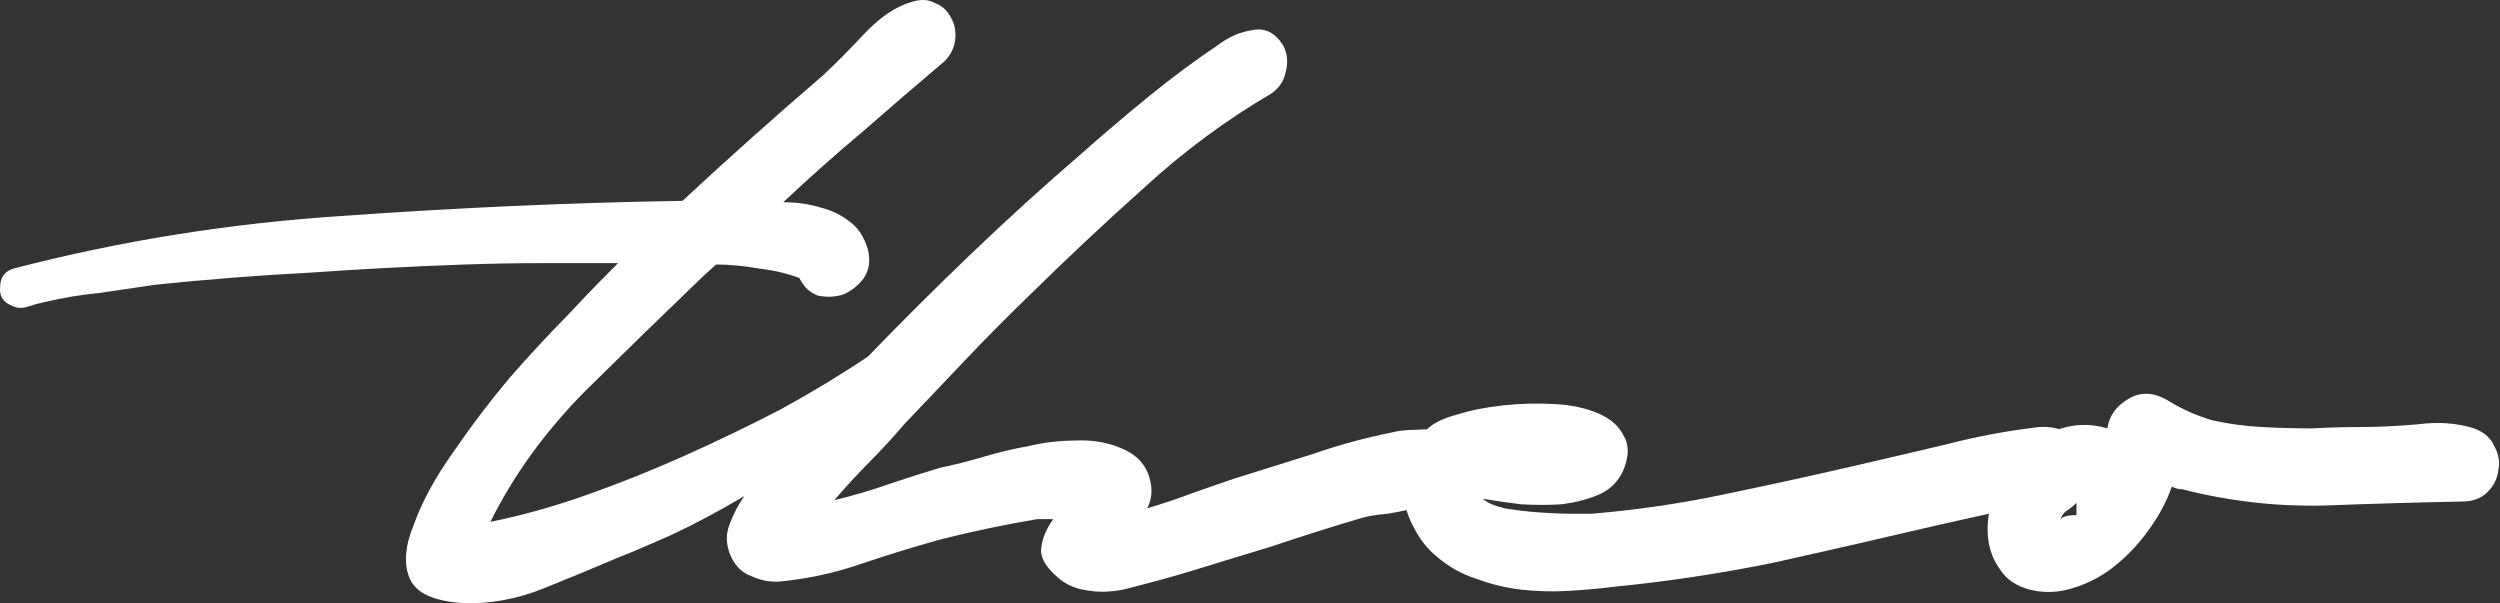
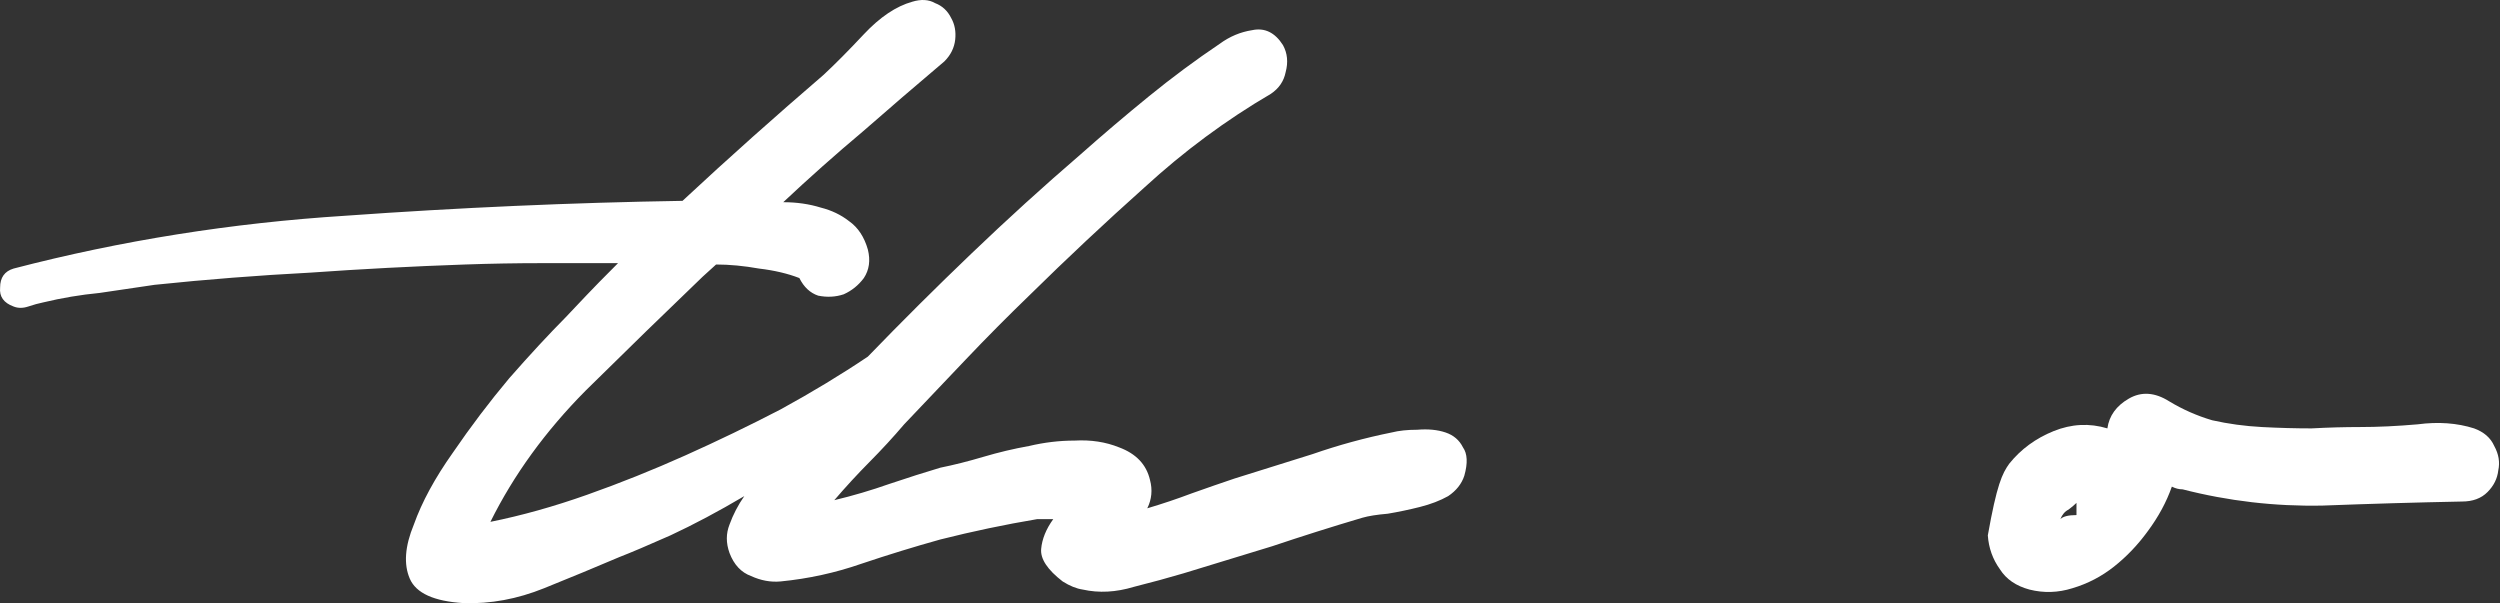
<svg xmlns="http://www.w3.org/2000/svg" width="373" height="90" viewBox="0 0 373 90" fill="none">
  <rect x="0" y="0" width="373" height="90" fill="#333333" stroke="none" />
  <path d="M189.613 14.001C182.932 17.908 176.653 22.556 170.774 27.945C164.895 33.199 159.149 38.588 153.538 44.112C150.331 47.21 147.191 50.376 144.118 53.61C141.045 56.843 137.972 60.076 134.899 63.31C133.295 65.196 131.558 67.082 129.688 68.968C127.951 70.719 126.214 72.605 124.477 74.626C127.283 73.953 130.022 73.144 132.694 72.201C135.5 71.258 138.039 70.45 140.31 69.776C142.314 69.372 144.452 68.833 146.723 68.159C148.995 67.486 151.266 66.947 153.538 66.543C155.809 66.004 158.08 65.735 160.352 65.735C162.757 65.6 164.961 65.937 166.966 66.745C169.504 67.688 171.041 69.305 171.575 71.595C171.976 73.077 171.842 74.492 171.174 75.839C173.446 75.165 175.65 74.424 177.788 73.616C180.06 72.807 182.197 72.067 184.202 71.393C188.076 70.18 191.951 68.968 195.826 67.755C199.701 66.408 203.642 65.33 207.651 64.522C208.72 64.253 209.989 64.118 211.459 64.118C213.062 63.983 214.465 64.118 215.667 64.522C216.87 64.926 217.738 65.667 218.273 66.745C218.941 67.688 219.008 69.103 218.473 70.989C218.072 72.201 217.271 73.212 216.068 74.02C214.866 74.694 213.463 75.232 211.859 75.637C210.256 76.041 208.653 76.378 207.049 76.647C205.446 76.782 204.177 76.984 203.241 77.253C198.699 78.6 194.223 80.015 189.813 81.497C185.404 82.844 180.995 84.191 176.586 85.539C174.314 86.212 171.842 86.886 169.17 87.559C166.498 88.368 163.959 88.502 161.554 87.964C160.619 87.829 159.617 87.425 158.548 86.751C156.277 85 155.208 83.383 155.341 81.901C155.475 80.419 156.076 78.937 157.145 77.455H154.74C149.93 78.264 145.12 79.274 140.31 80.487C136.435 81.564 132.494 82.777 128.485 84.124C124.61 85.471 120.602 86.347 116.46 86.751C114.99 86.886 113.521 86.616 112.051 85.943C110.581 85.404 109.512 84.259 108.844 82.507C108.31 81.025 108.31 79.611 108.844 78.264C109.379 76.782 110.113 75.367 111.049 74.02C107.174 76.31 103.5 78.264 100.026 79.88C96.685 81.362 94.147 82.44 92.41 83.114C88.936 84.596 85.195 86.145 81.186 87.761C77.178 89.378 73.17 90.119 69.161 89.984C64.752 89.715 62.08 88.502 61.145 86.347C60.209 84.191 60.41 81.497 61.746 78.264C62.948 74.896 64.886 71.326 67.558 67.553C70.23 63.646 73.036 59.941 75.975 56.439C79.049 52.936 81.854 49.905 84.393 47.345C86.932 44.651 88.602 42.899 89.403 42.091L92.209 39.262C88.335 39.262 84.527 39.262 80.785 39.262C77.044 39.262 73.236 39.329 69.362 39.464C61.612 39.733 53.929 40.137 46.313 40.676C38.564 41.081 30.814 41.687 23.065 42.495C20.259 42.899 17.52 43.303 14.848 43.708C12.042 43.977 9.236 44.449 6.43 45.122C5.762 45.257 5.027 45.459 4.226 45.728C3.424 45.998 2.689 45.998 2.021 45.728C0.551 45.19 -0.117 44.246 0.017 42.899C0.017 41.417 0.685 40.474 2.021 40.07C18.054 35.894 34.556 33.267 51.524 32.189C68.493 30.976 85.261 30.235 101.83 29.966C105.303 26.733 108.777 23.567 112.251 20.468C115.725 17.369 119.266 14.271 122.873 11.172C124.61 9.556 126.615 7.535 128.886 5.11C131.291 2.55 133.696 0.933 136.101 0.26C137.437 -0.144 138.573 -0.077 139.508 0.462C140.577 0.866 141.379 1.607 141.913 2.685C142.448 3.628 142.648 4.706 142.515 5.918C142.381 7.131 141.846 8.208 140.911 9.151C136.769 12.654 132.694 16.157 128.686 19.66C124.677 23.028 120.736 26.53 116.861 30.168C118.865 30.168 120.736 30.438 122.473 30.976C124.076 31.381 125.479 32.054 126.681 32.997C128.018 33.94 128.953 35.355 129.487 37.241C129.888 38.858 129.688 40.272 128.886 41.485C128.084 42.562 127.082 43.371 125.88 43.91C124.677 44.314 123.408 44.381 122.072 44.112C120.869 43.708 119.934 42.832 119.266 41.485C117.529 40.811 115.525 40.34 113.253 40.07C110.982 39.666 108.844 39.464 106.84 39.464L104.836 41.283C99.358 46.537 93.546 52.195 87.399 58.258C81.387 64.32 76.644 70.854 73.17 77.859C77.846 76.916 82.656 75.569 87.6 73.818C92.543 72.067 97.42 70.113 102.23 67.957C107.04 65.802 111.784 63.512 116.46 61.087C121.137 58.527 125.479 55.9 129.487 53.205C134.565 47.951 139.709 42.832 144.92 37.847C150.264 32.728 155.675 27.81 161.154 23.095C164.494 20.131 167.901 17.235 171.375 14.406C174.849 11.576 178.39 8.949 181.997 6.524C183.467 5.447 185.07 4.773 186.807 4.504C188.678 4.099 190.214 4.84 191.417 6.726C192.085 7.939 192.218 9.286 191.818 10.768C191.55 12.115 190.815 13.193 189.613 14.001Z" fill="white" />
-   <path d="M306.841 74.828C303.768 75.098 300.695 75.637 297.622 76.445C294.682 77.118 291.676 77.792 288.603 78.466C280.586 80.352 272.636 82.171 264.753 83.922C256.87 85.539 248.853 86.751 240.703 87.559C238.565 87.829 236.293 88.031 233.888 88.166C231.617 88.3 229.279 88.233 226.874 87.964C224.602 87.694 222.398 87.155 220.26 86.347C218.122 85.673 216.185 84.596 214.448 83.114C212.978 81.901 211.842 80.487 211.041 78.87C210.105 77.253 209.571 75.569 209.437 73.818C209.17 72.067 209.304 70.382 209.838 68.766C210.373 67.014 211.375 65.465 212.844 64.118C213.78 63.175 215.249 62.434 217.254 61.895C219.391 61.221 221.73 60.75 224.268 60.48C226.807 60.211 229.346 60.144 231.884 60.278C234.423 60.413 236.627 60.885 238.498 61.693C240.369 62.501 241.638 63.646 242.306 65.128C243.108 66.475 243.041 68.227 242.106 70.382C241.304 71.999 240.101 73.144 238.498 73.818C236.895 74.492 235.091 74.963 233.087 75.232C231.082 75.367 229.011 75.367 226.874 75.232C224.736 74.963 222.865 74.694 221.262 74.424C221.796 74.963 222.865 75.434 224.469 75.839C226.072 76.108 227.742 76.31 229.479 76.445C231.35 76.58 233.02 76.647 234.49 76.647C236.093 76.647 237.095 76.647 237.496 76.647C244.043 76.108 250.523 75.165 256.937 73.818C263.484 72.471 269.964 71.056 276.377 69.574C281.054 68.496 285.663 67.419 290.206 66.341C294.882 65.128 299.559 64.253 304.235 63.714C306.24 63.579 307.91 64.05 309.246 65.128C310.582 66.206 311.45 67.486 311.851 68.968C312.252 70.315 312.052 71.595 311.25 72.807C310.582 74.02 309.112 74.694 306.841 74.828Z" fill="white" />
-   <path d="M367.331 74.828C360.517 74.963 353.569 75.165 346.488 75.434C339.406 75.569 332.458 74.761 325.644 73.01C325.11 73.01 324.575 72.875 324.041 72.605C323.239 74.896 322.037 77.118 320.433 79.274C318.964 81.295 317.293 83.046 315.423 84.528C313.552 86.01 311.481 87.088 309.21 87.761C307.072 88.435 304.934 88.502 302.796 87.964C300.792 87.425 299.322 86.414 298.387 84.932C297.318 83.451 296.717 81.766 296.583 79.88C296.45 77.994 296.717 76.108 297.385 74.222C297.92 72.336 298.721 70.652 299.79 69.17C301.527 67.014 303.732 65.398 306.404 64.32C309.076 63.242 311.748 63.108 314.421 63.916C314.688 62.03 315.757 60.548 317.627 59.47C319.498 58.392 321.502 58.527 323.64 59.874C325.644 61.087 327.782 62.03 330.053 62.703C332.458 63.242 334.93 63.579 337.469 63.714C340.008 63.848 342.479 63.916 344.884 63.916C347.423 63.781 349.828 63.714 352.099 63.714C354.772 63.714 357.644 63.579 360.717 63.31C363.791 62.905 366.596 63.108 369.135 63.916C370.605 64.455 371.607 65.33 372.141 66.543C372.809 67.755 373.01 68.968 372.743 70.18C372.609 71.393 372.075 72.471 371.139 73.414C370.204 74.357 368.935 74.828 367.331 74.828ZM307.406 77.455C307.807 77.051 308.609 76.849 309.811 76.849V75.03C309.544 75.3 309.143 75.637 308.609 76.041C308.074 76.31 307.673 76.782 307.406 77.455Z" fill="white" />
+   <path d="M367.331 74.828C360.517 74.963 353.569 75.165 346.488 75.434C339.406 75.569 332.458 74.761 325.644 73.01C325.11 73.01 324.575 72.875 324.041 72.605C323.239 74.896 322.037 77.118 320.433 79.274C318.964 81.295 317.293 83.046 315.423 84.528C313.552 86.01 311.481 87.088 309.21 87.761C307.072 88.435 304.934 88.502 302.796 87.964C300.792 87.425 299.322 86.414 298.387 84.932C297.318 83.451 296.717 81.766 296.583 79.88C297.92 72.336 298.721 70.652 299.79 69.17C301.527 67.014 303.732 65.398 306.404 64.32C309.076 63.242 311.748 63.108 314.421 63.916C314.688 62.03 315.757 60.548 317.627 59.47C319.498 58.392 321.502 58.527 323.64 59.874C325.644 61.087 327.782 62.03 330.053 62.703C332.458 63.242 334.93 63.579 337.469 63.714C340.008 63.848 342.479 63.916 344.884 63.916C347.423 63.781 349.828 63.714 352.099 63.714C354.772 63.714 357.644 63.579 360.717 63.31C363.791 62.905 366.596 63.108 369.135 63.916C370.605 64.455 371.607 65.33 372.141 66.543C372.809 67.755 373.01 68.968 372.743 70.18C372.609 71.393 372.075 72.471 371.139 73.414C370.204 74.357 368.935 74.828 367.331 74.828ZM307.406 77.455C307.807 77.051 308.609 76.849 309.811 76.849V75.03C309.544 75.3 309.143 75.637 308.609 76.041C308.074 76.31 307.673 76.782 307.406 77.455Z" fill="white" />
</svg>